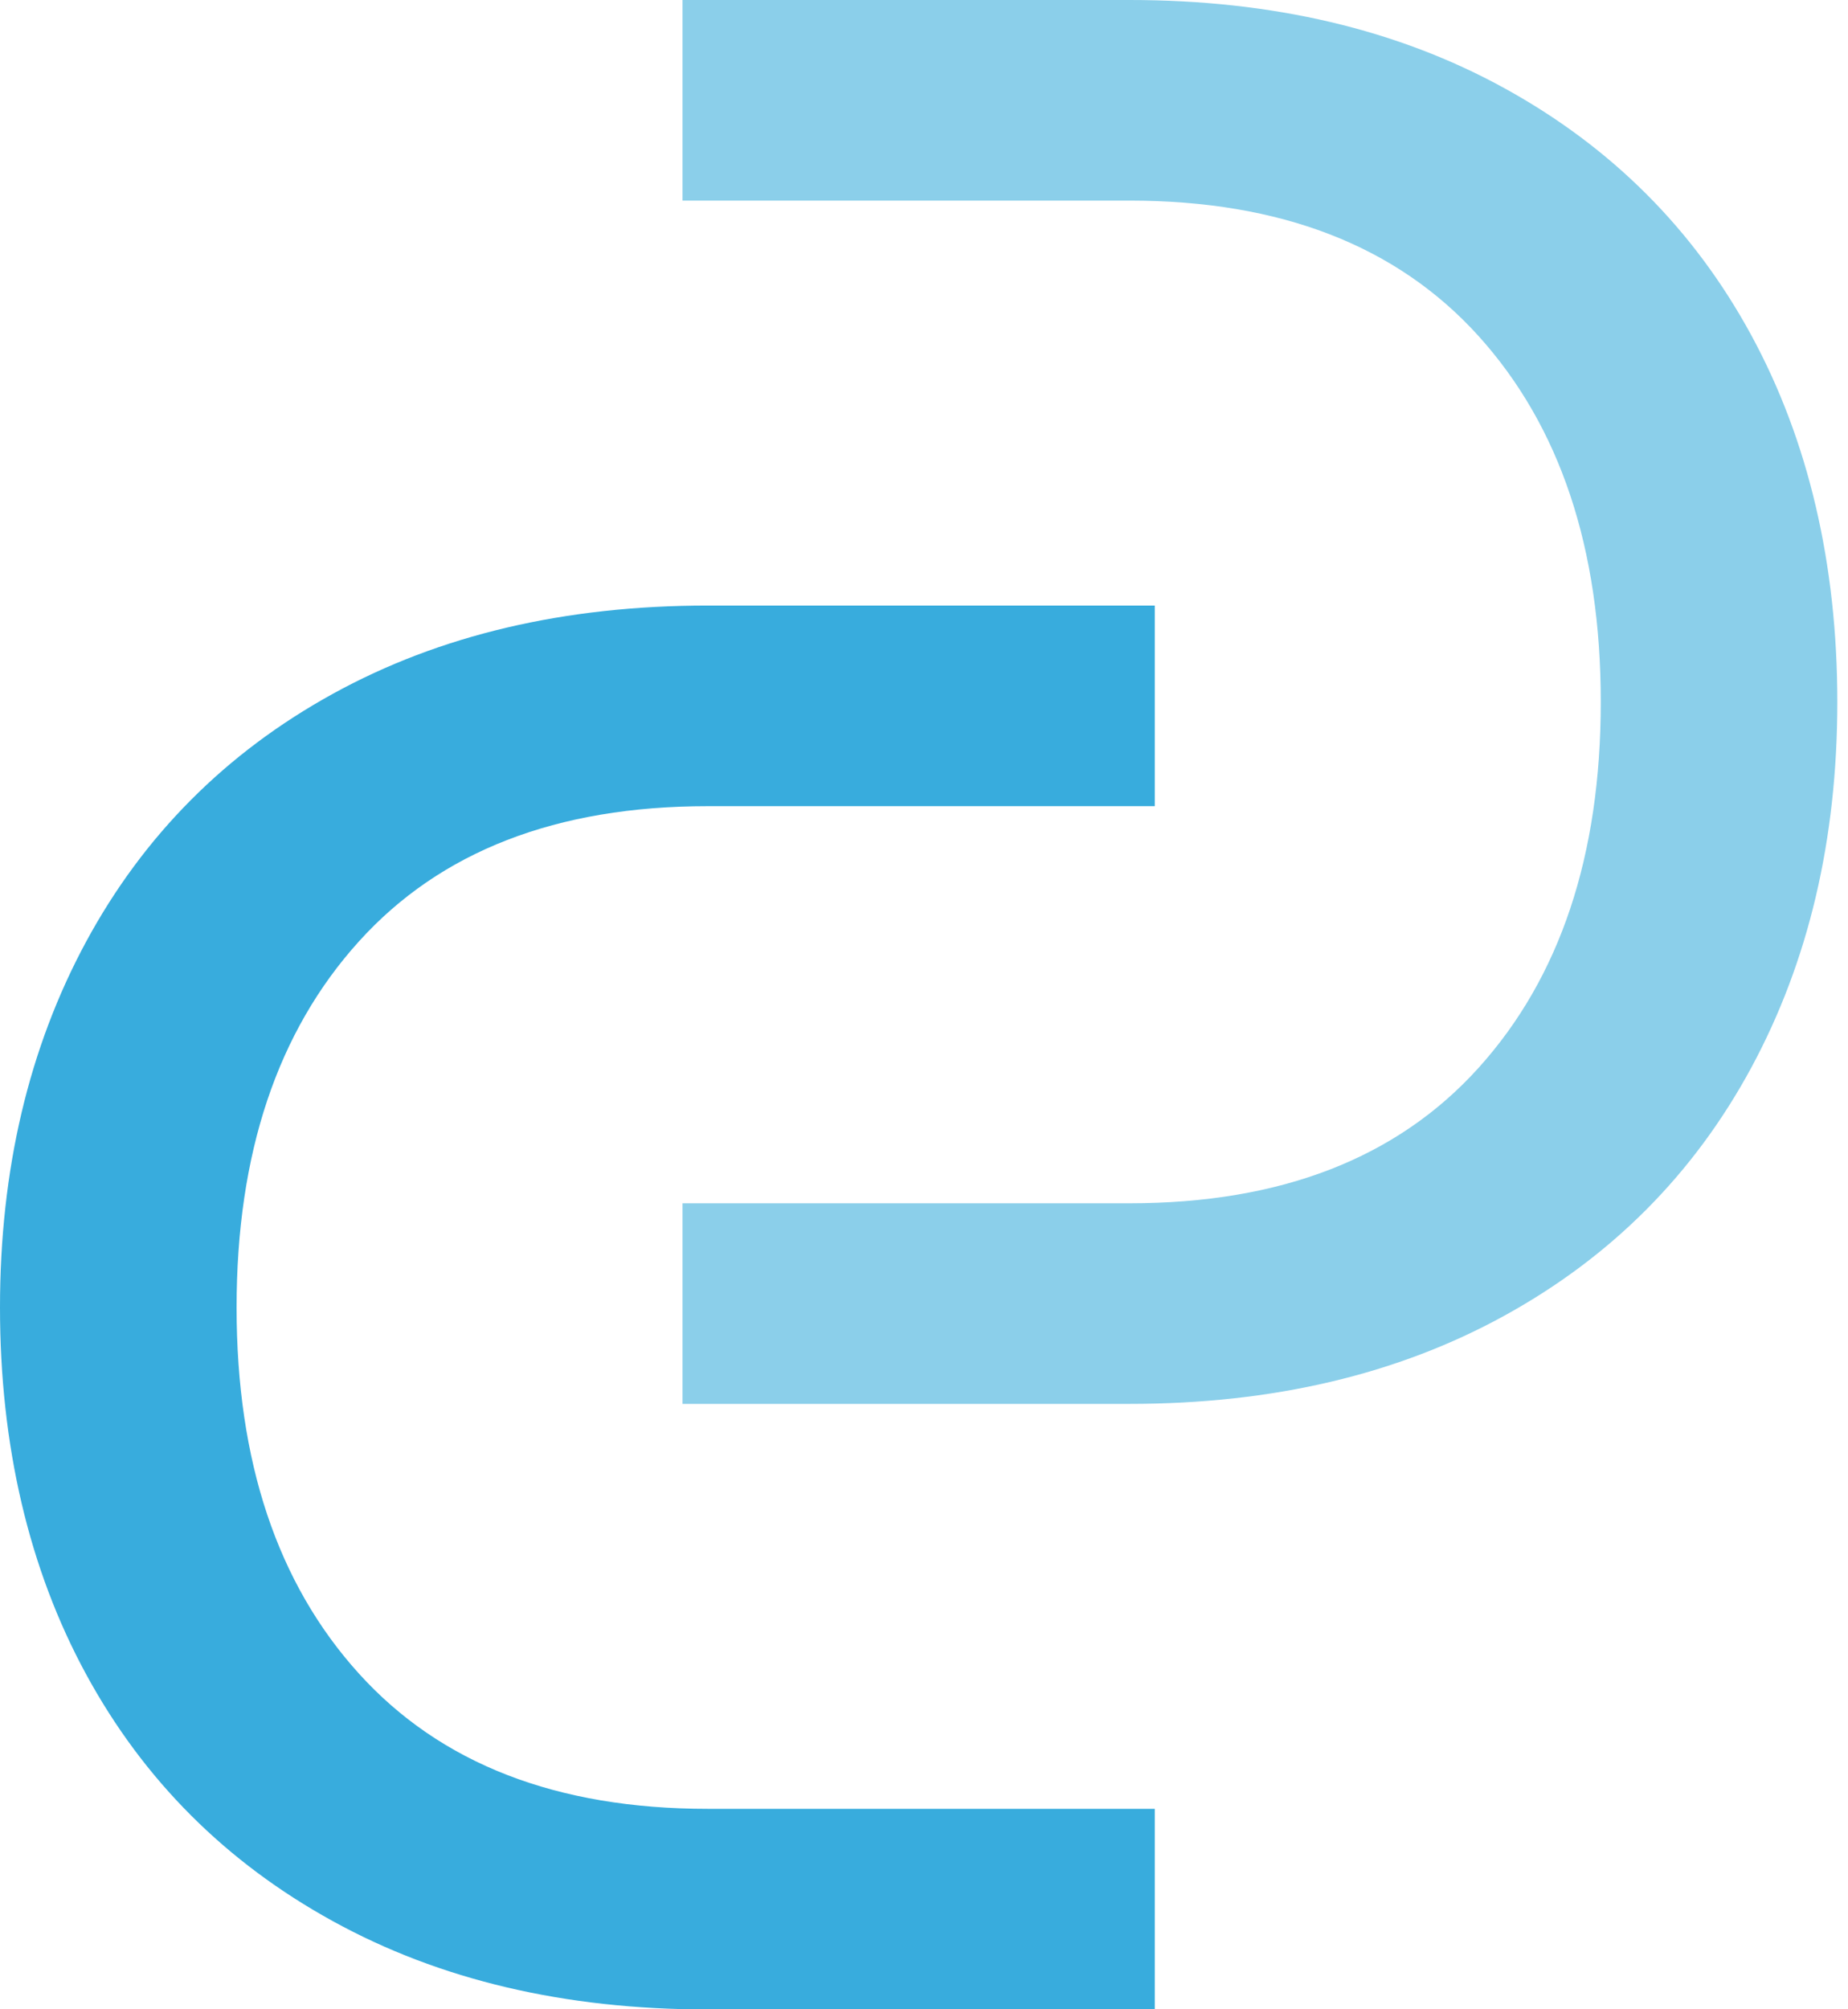
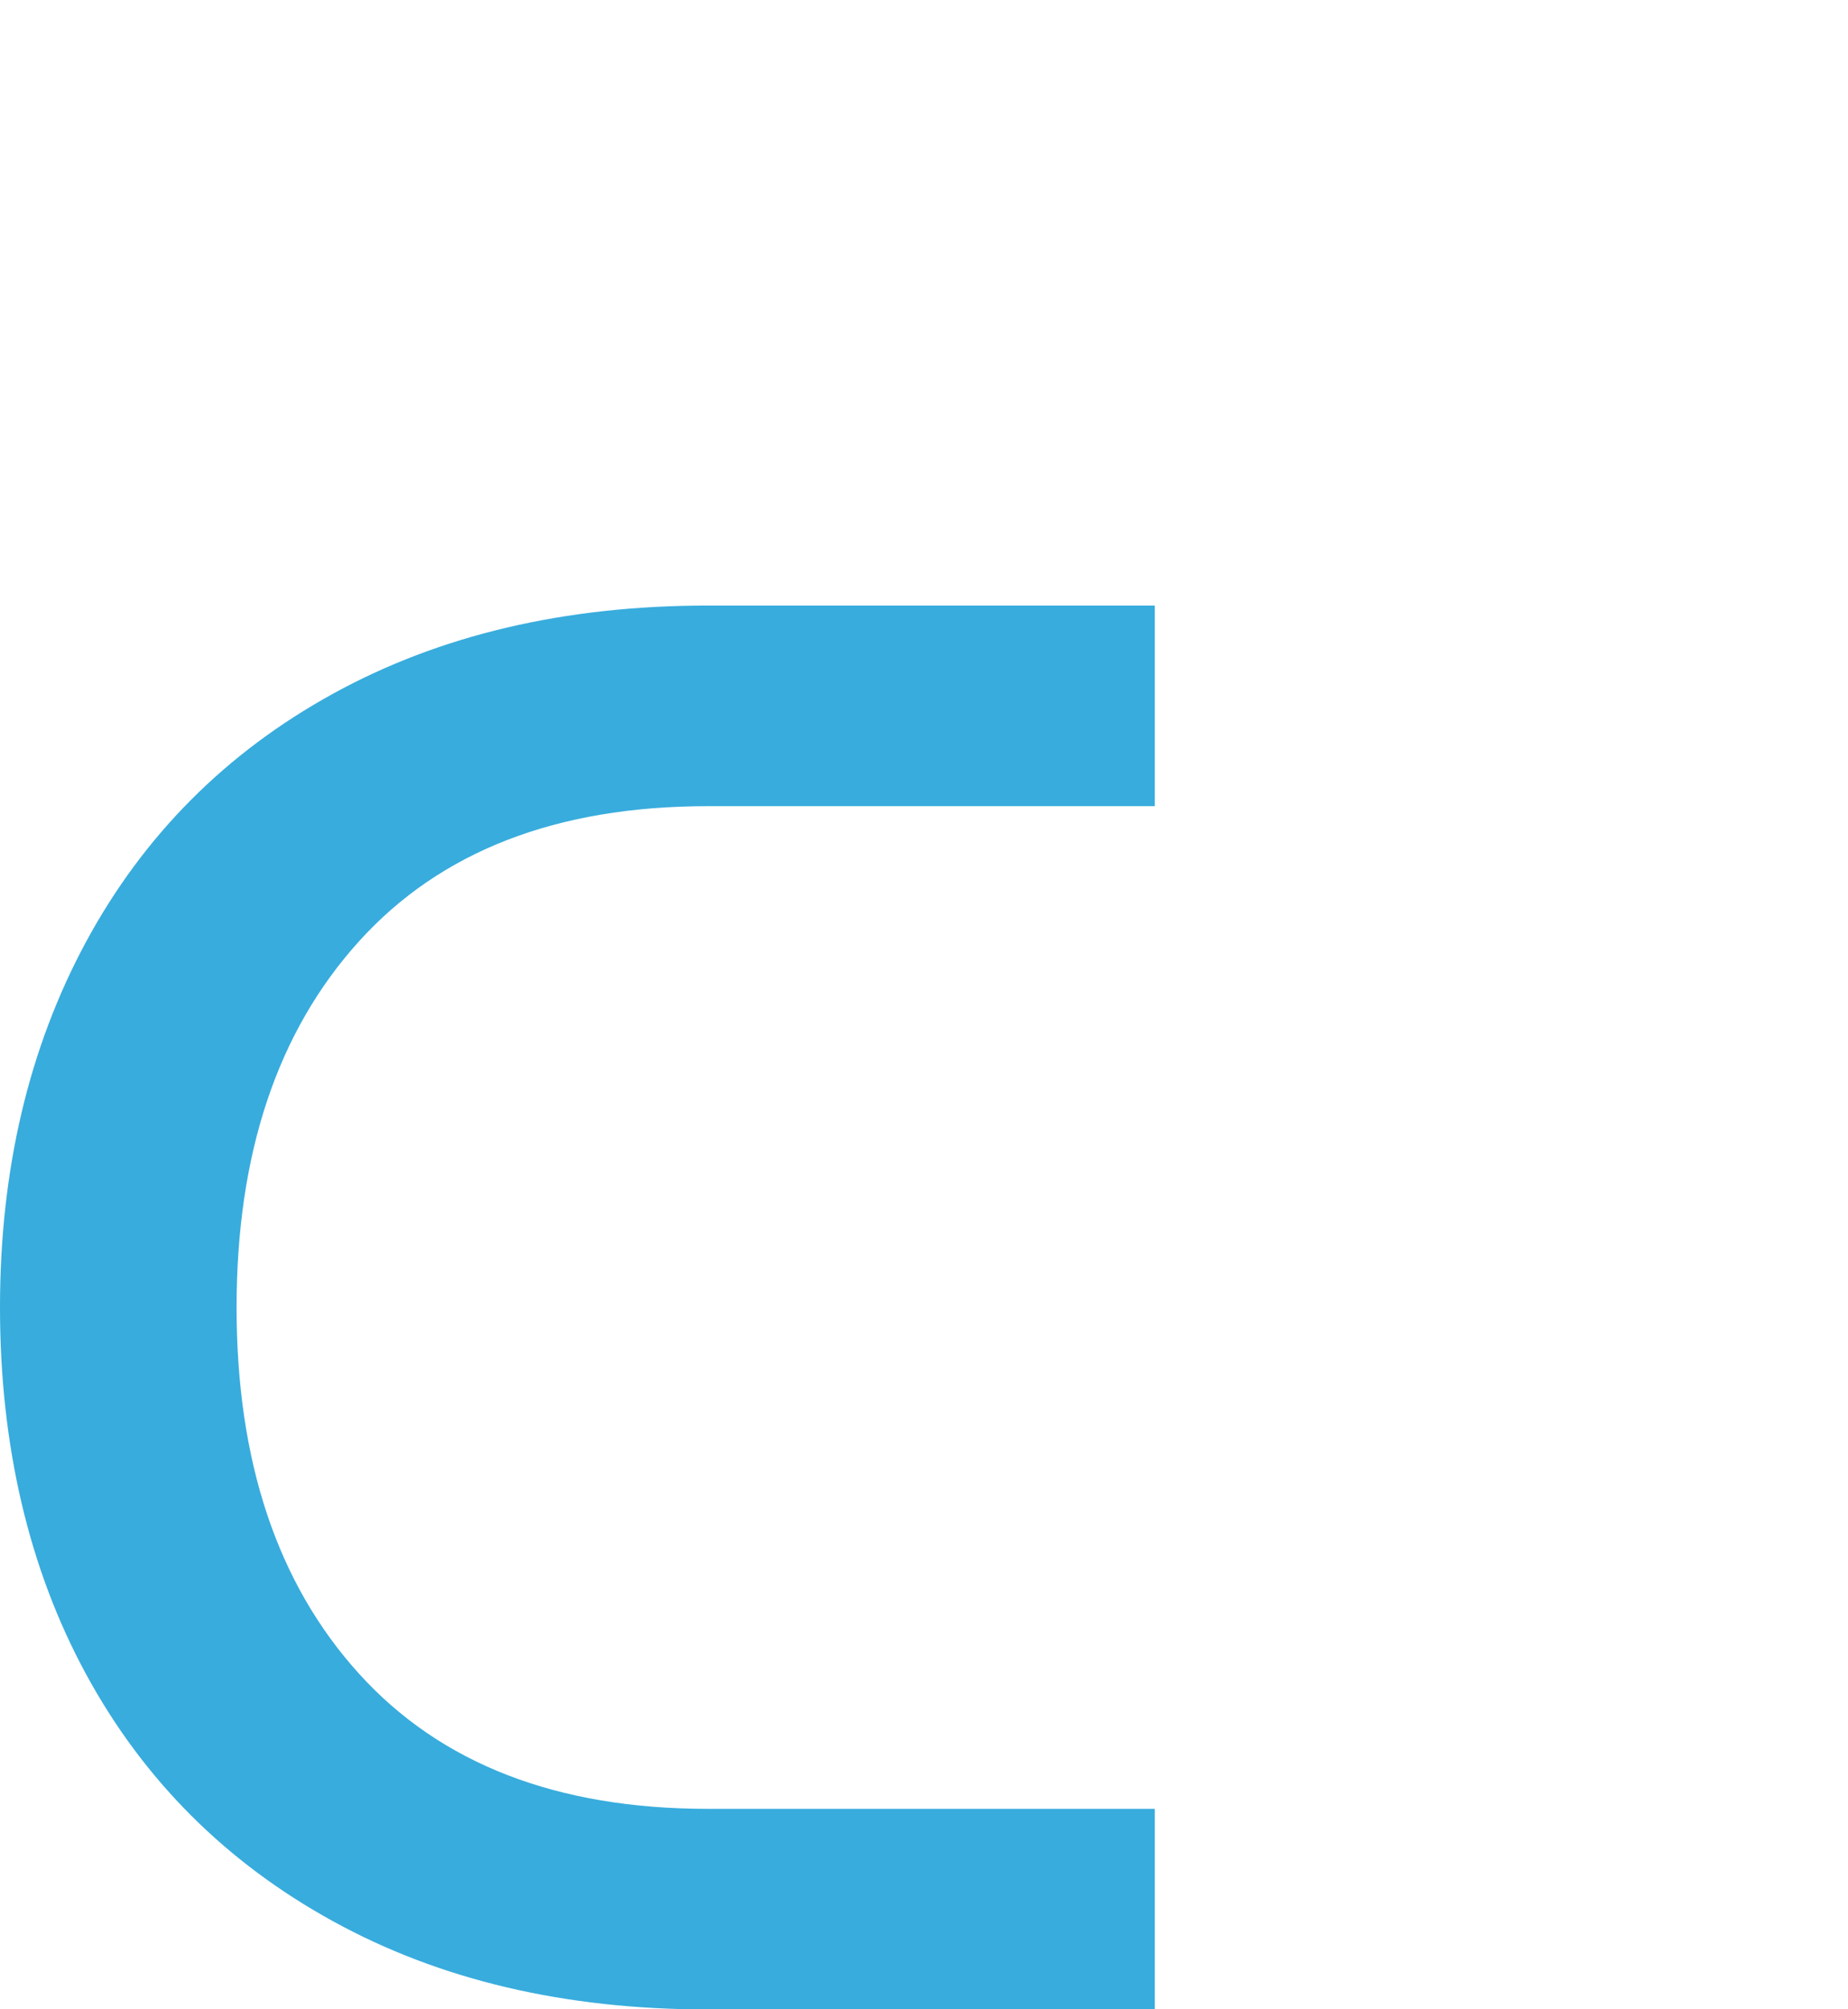
<svg xmlns="http://www.w3.org/2000/svg" width="46" height="50" viewBox="0 0 46 50" fill="none">
-   <path d="M43.589 8.335C42.159 5.707 40.112 3.66 37.45 2.196C34.788 0.732 31.678 0 28.118 0H16.989V4.992H28.118C31.877 4.992 34.771 6.115 36.802 8.36C38.831 10.606 39.846 13.642 39.846 17.467C39.846 21.293 38.831 24.328 36.802 26.575C34.773 28.822 31.877 29.943 28.118 29.943H16.989V34.935H28.118C31.678 34.935 34.789 34.203 37.45 32.738C40.112 31.274 42.157 29.219 43.589 26.575C45.019 23.929 45.734 20.894 45.734 17.467C45.734 14.041 45.019 10.963 43.589 8.335Z" fill="#8BCFEA" />
  <path d="M2.146 41.668C3.576 44.296 5.623 46.343 8.285 47.807C10.947 49.272 14.057 50.004 17.617 50.004H28.745V45.012H17.617C13.857 45.012 10.963 43.889 8.932 41.644C6.901 39.4 5.889 36.362 5.889 32.536C5.889 28.711 6.903 25.675 8.932 23.429C10.961 21.182 13.857 20.061 17.617 20.061H28.745V15.069H17.617C14.057 15.069 10.945 15.801 8.285 17.265C5.623 18.73 3.578 20.785 2.146 23.429C0.716 26.075 0 29.11 0 32.536C0 35.963 0.716 39.041 2.146 41.668Z" fill="#38ACDD" />
</svg>